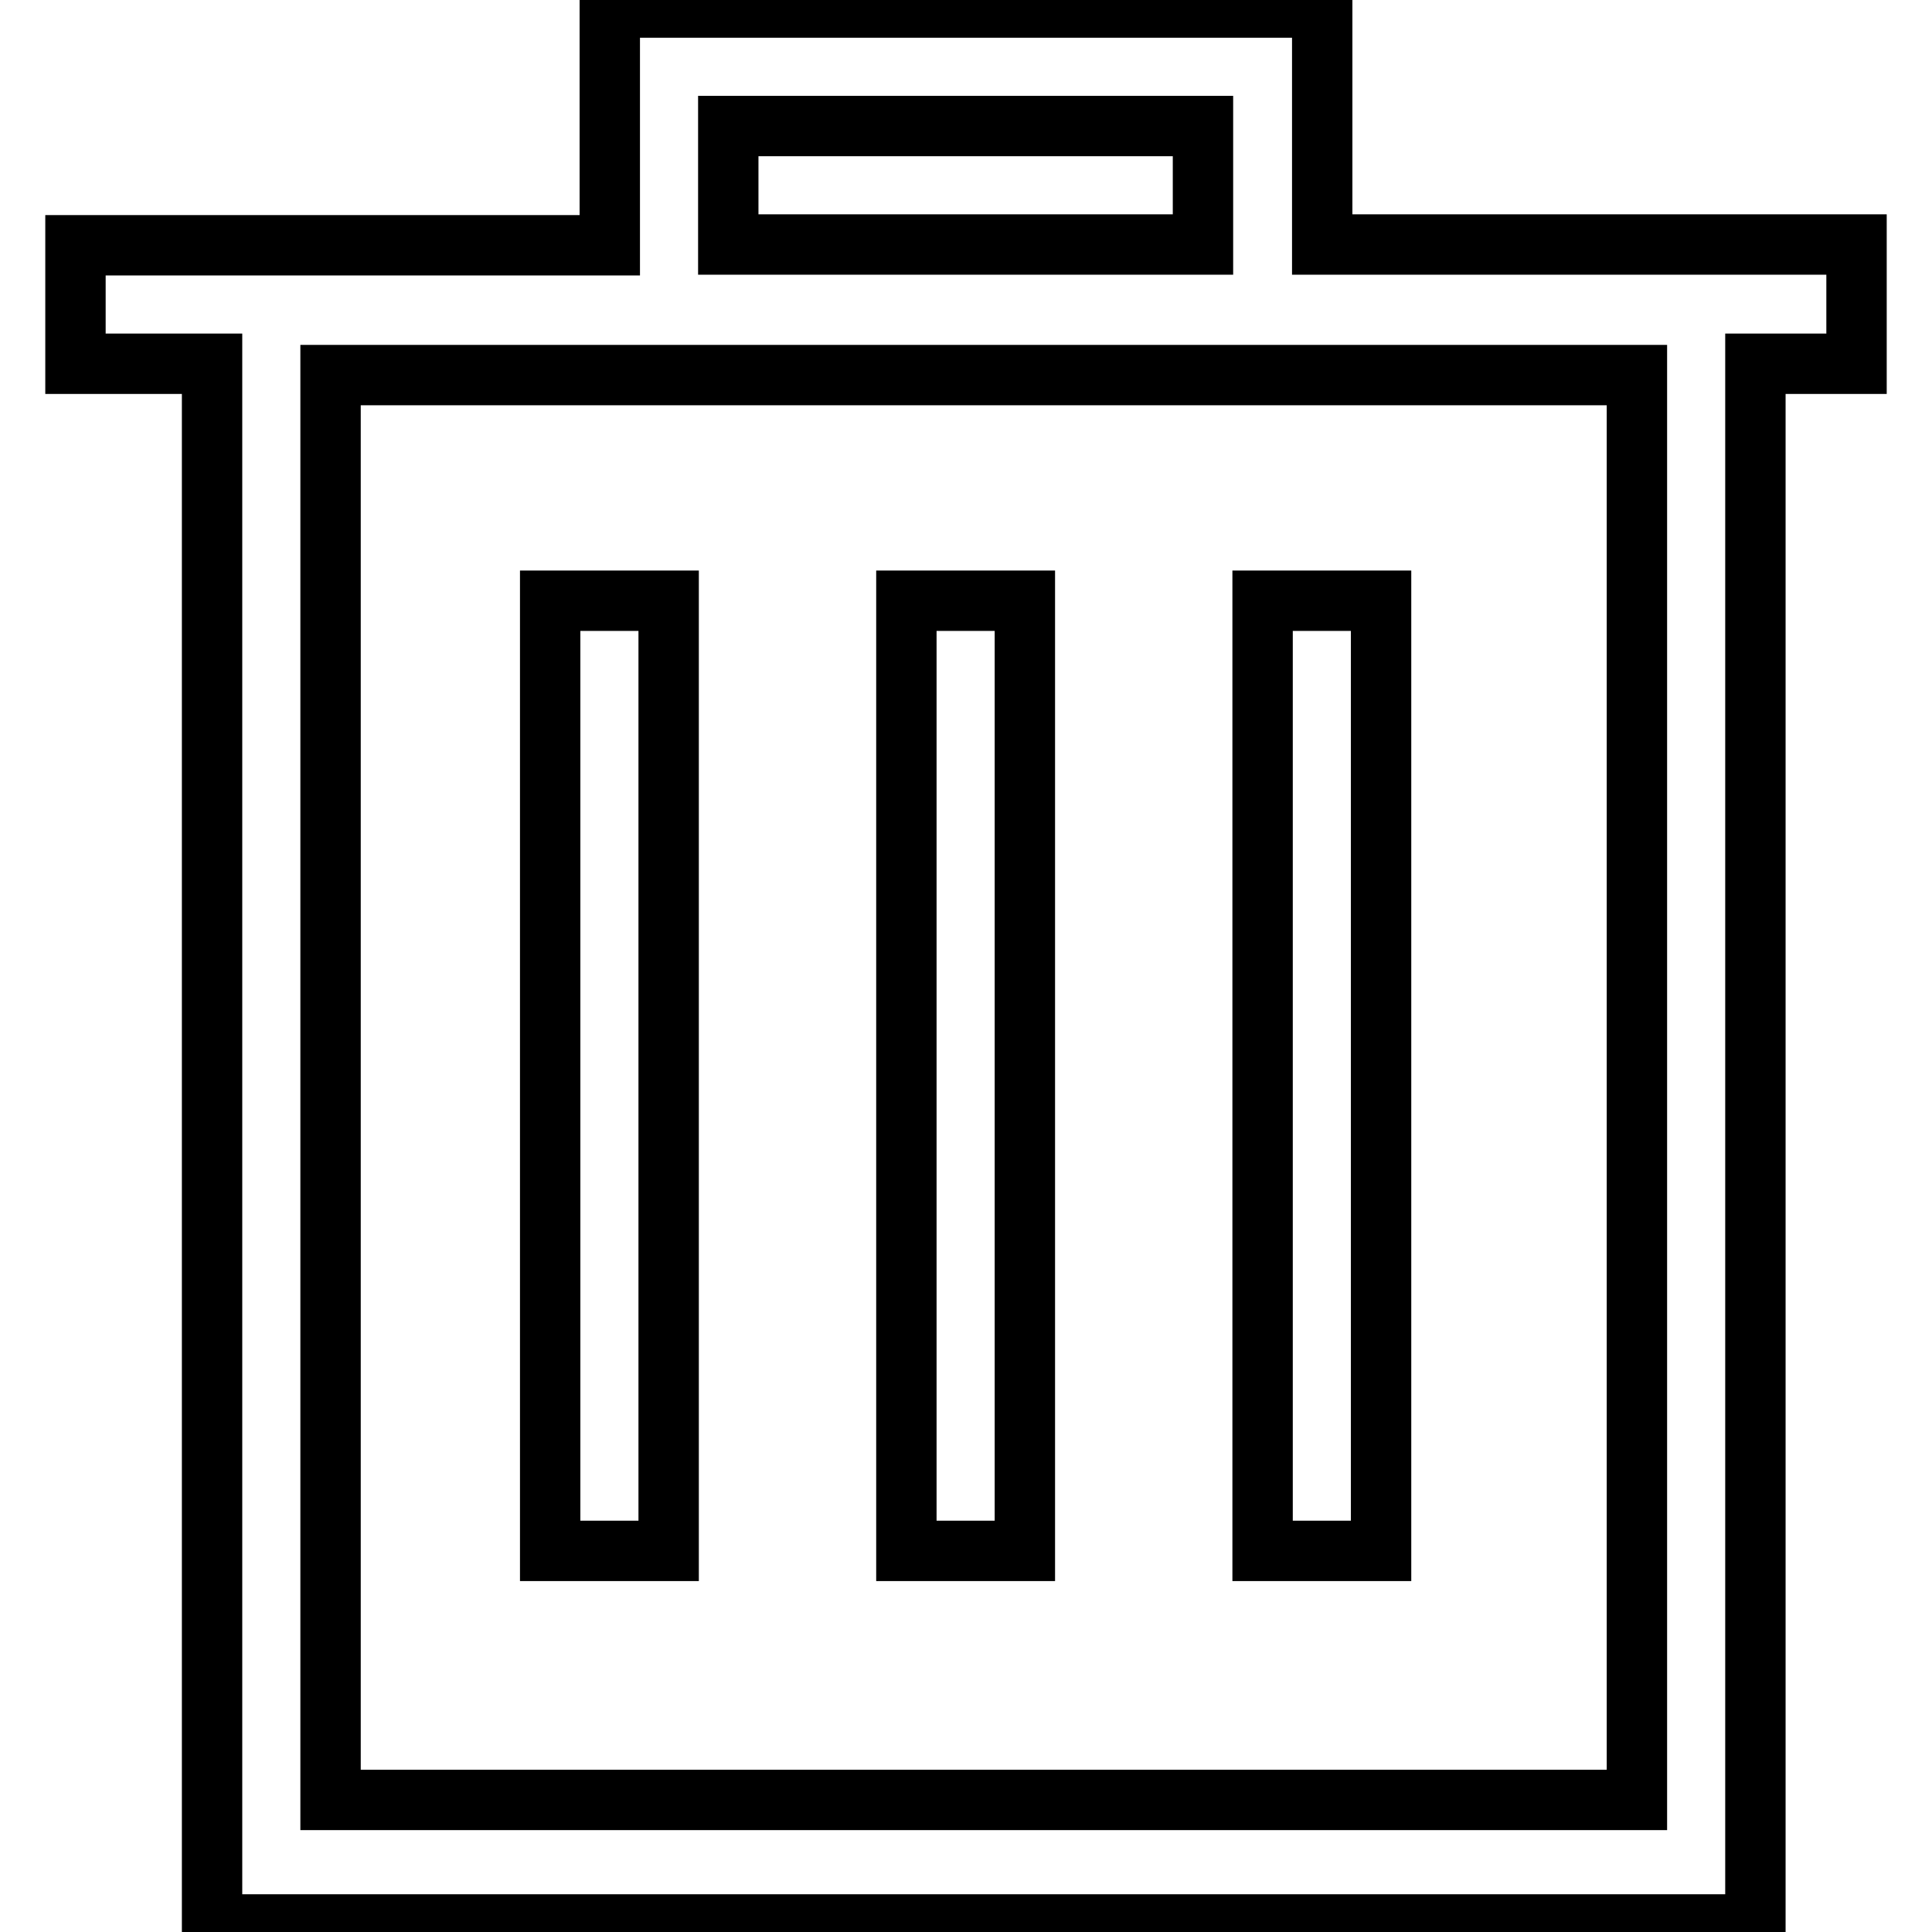
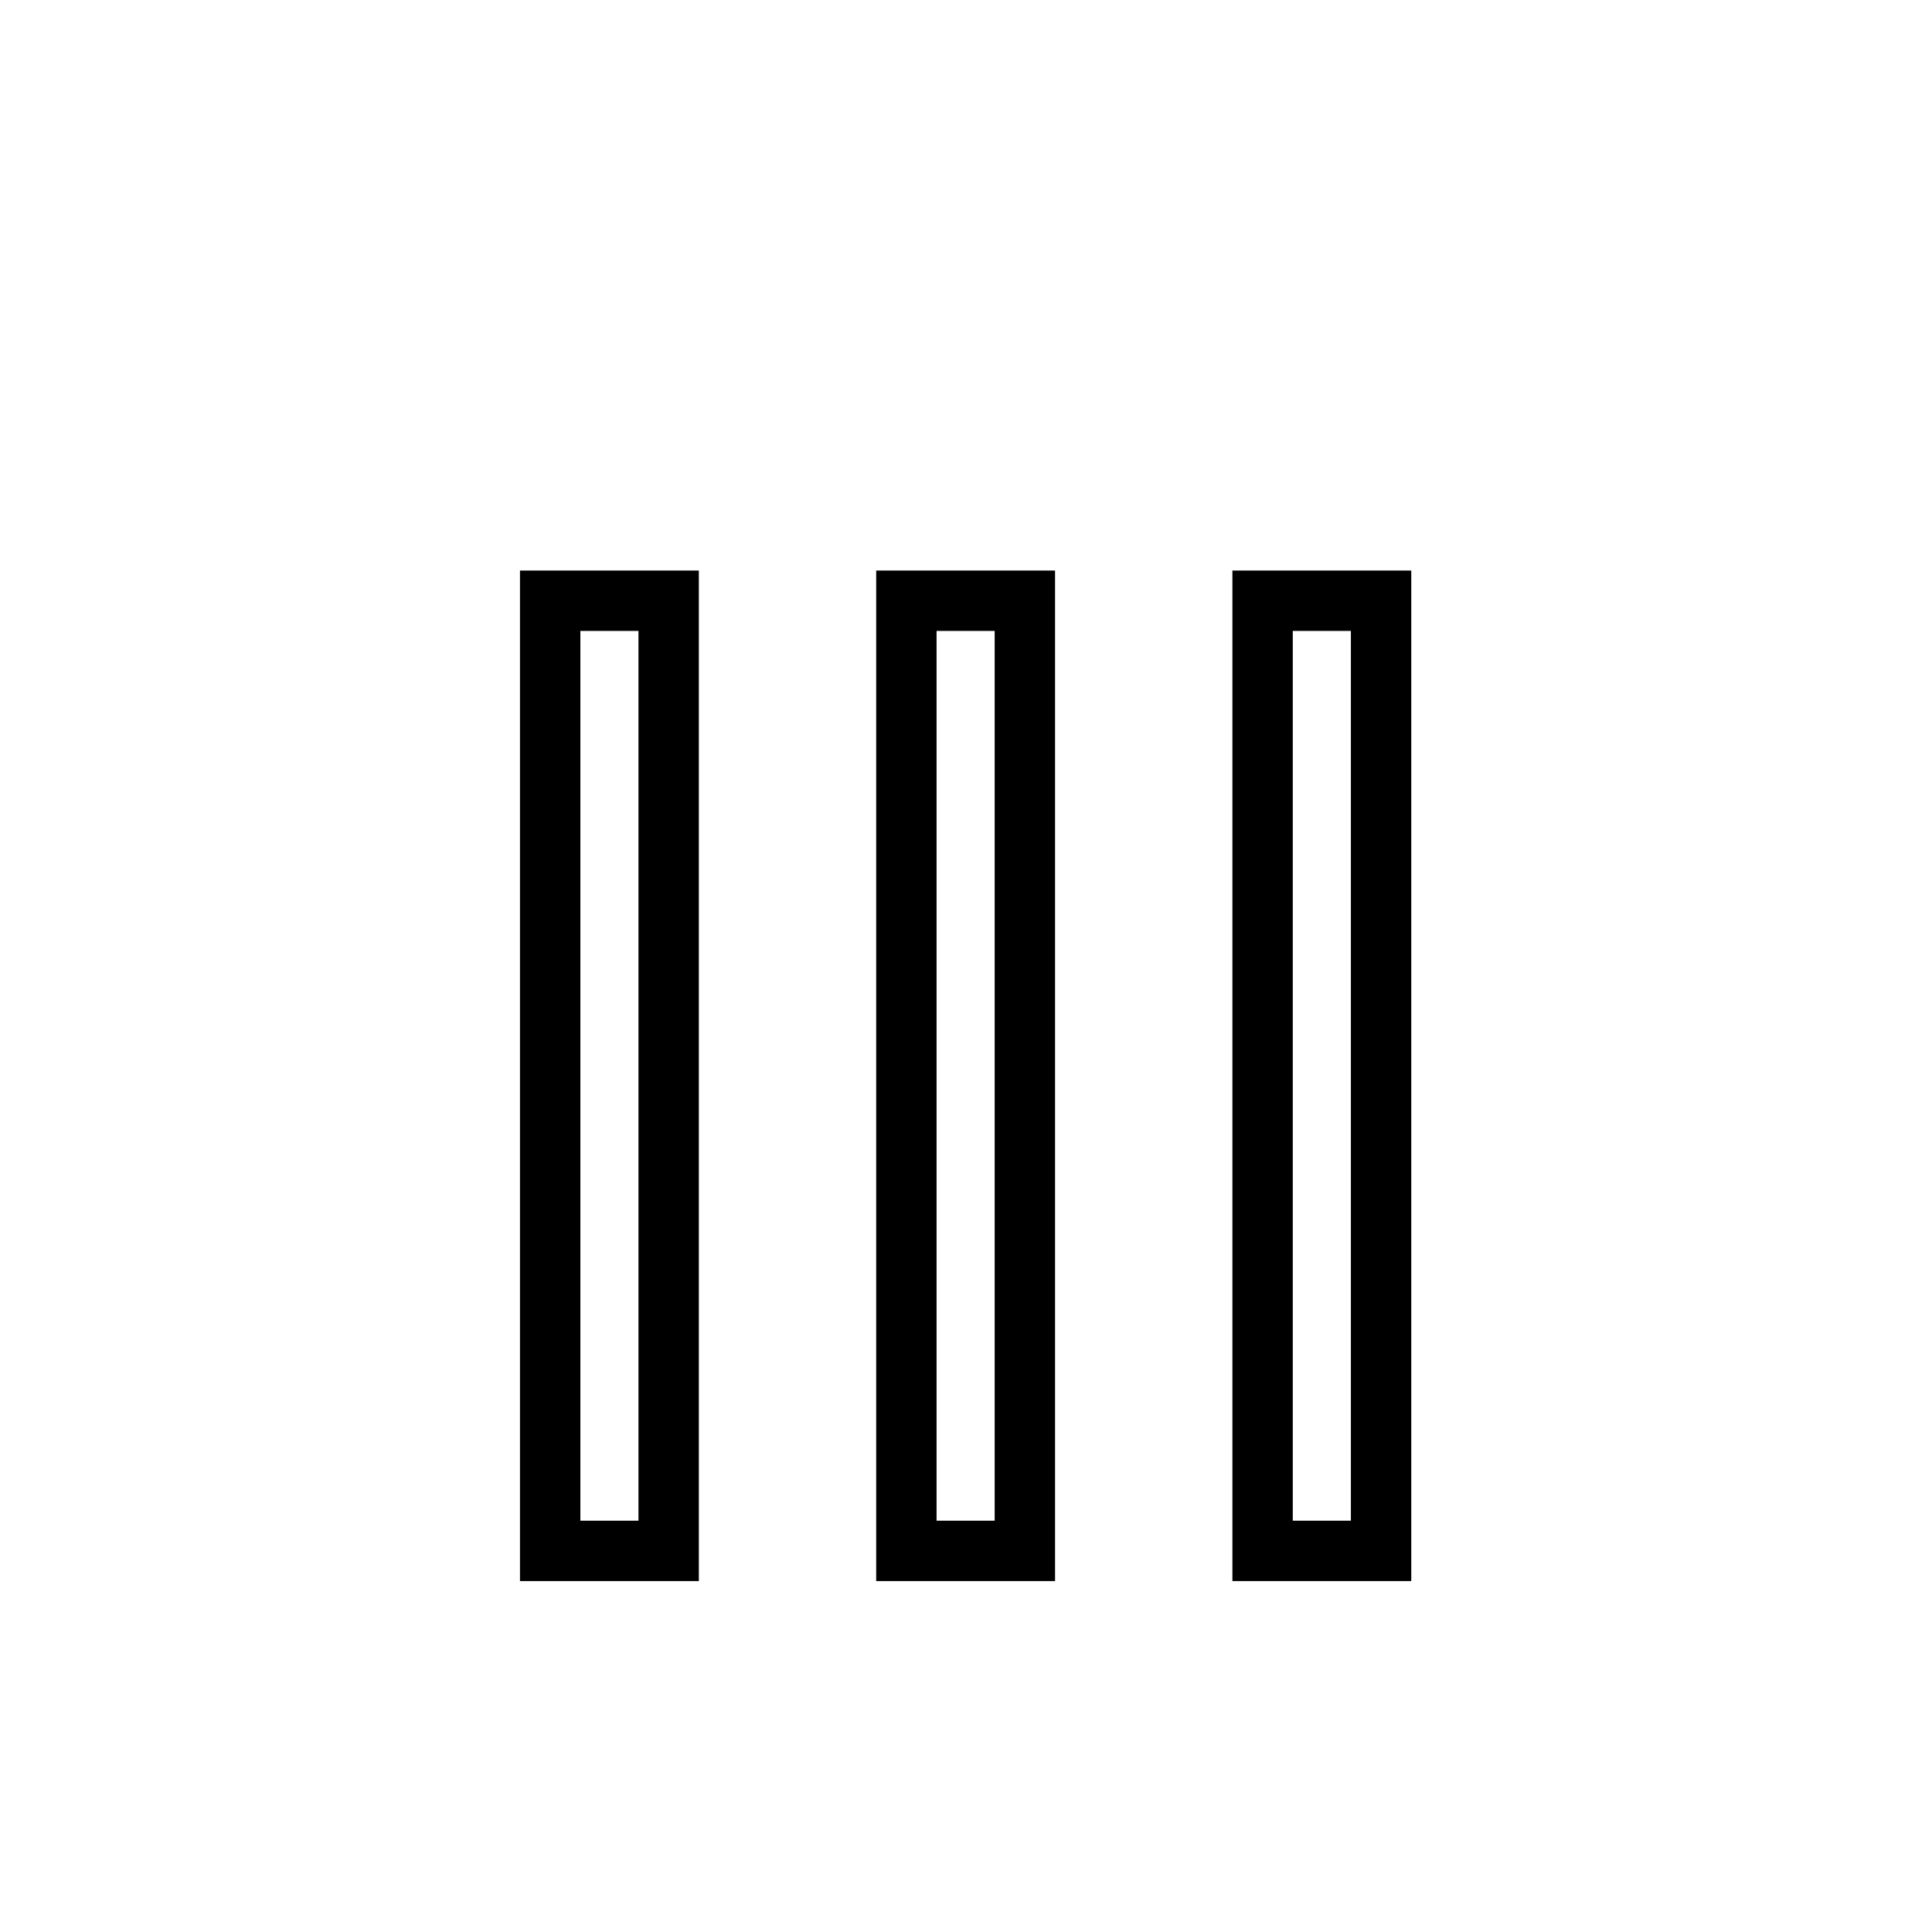
<svg xmlns="http://www.w3.org/2000/svg" version="1.1" x="0px" y="0px" viewBox="0 0 256 256" enable-background="new 0 0 256 256" xml:space="preserve">
  <g>
-     <path stroke-width="8" fill-opacity="0" stroke="#000000" d="M246,32.4h-70.8V1H80.8v31.5H10v15.7h18.1V255h204.5V48.2H246V32.4z M216.9,238.5H43.8V49.7h173.1V238.5z  M96.5,16.7h62.9v15.7H96.5V16.7L96.5,16.7z" />
    <path stroke-width="8" fill-opacity="0" stroke="#000000" d="M120.1,79.6h15.7v125.9h-15.7V79.6z M167.3,79.6h15.7v125.9h-15.7V79.6z M72.9,79.6h15.7v125.9H72.9V79.6z" />
  </g>
</svg>